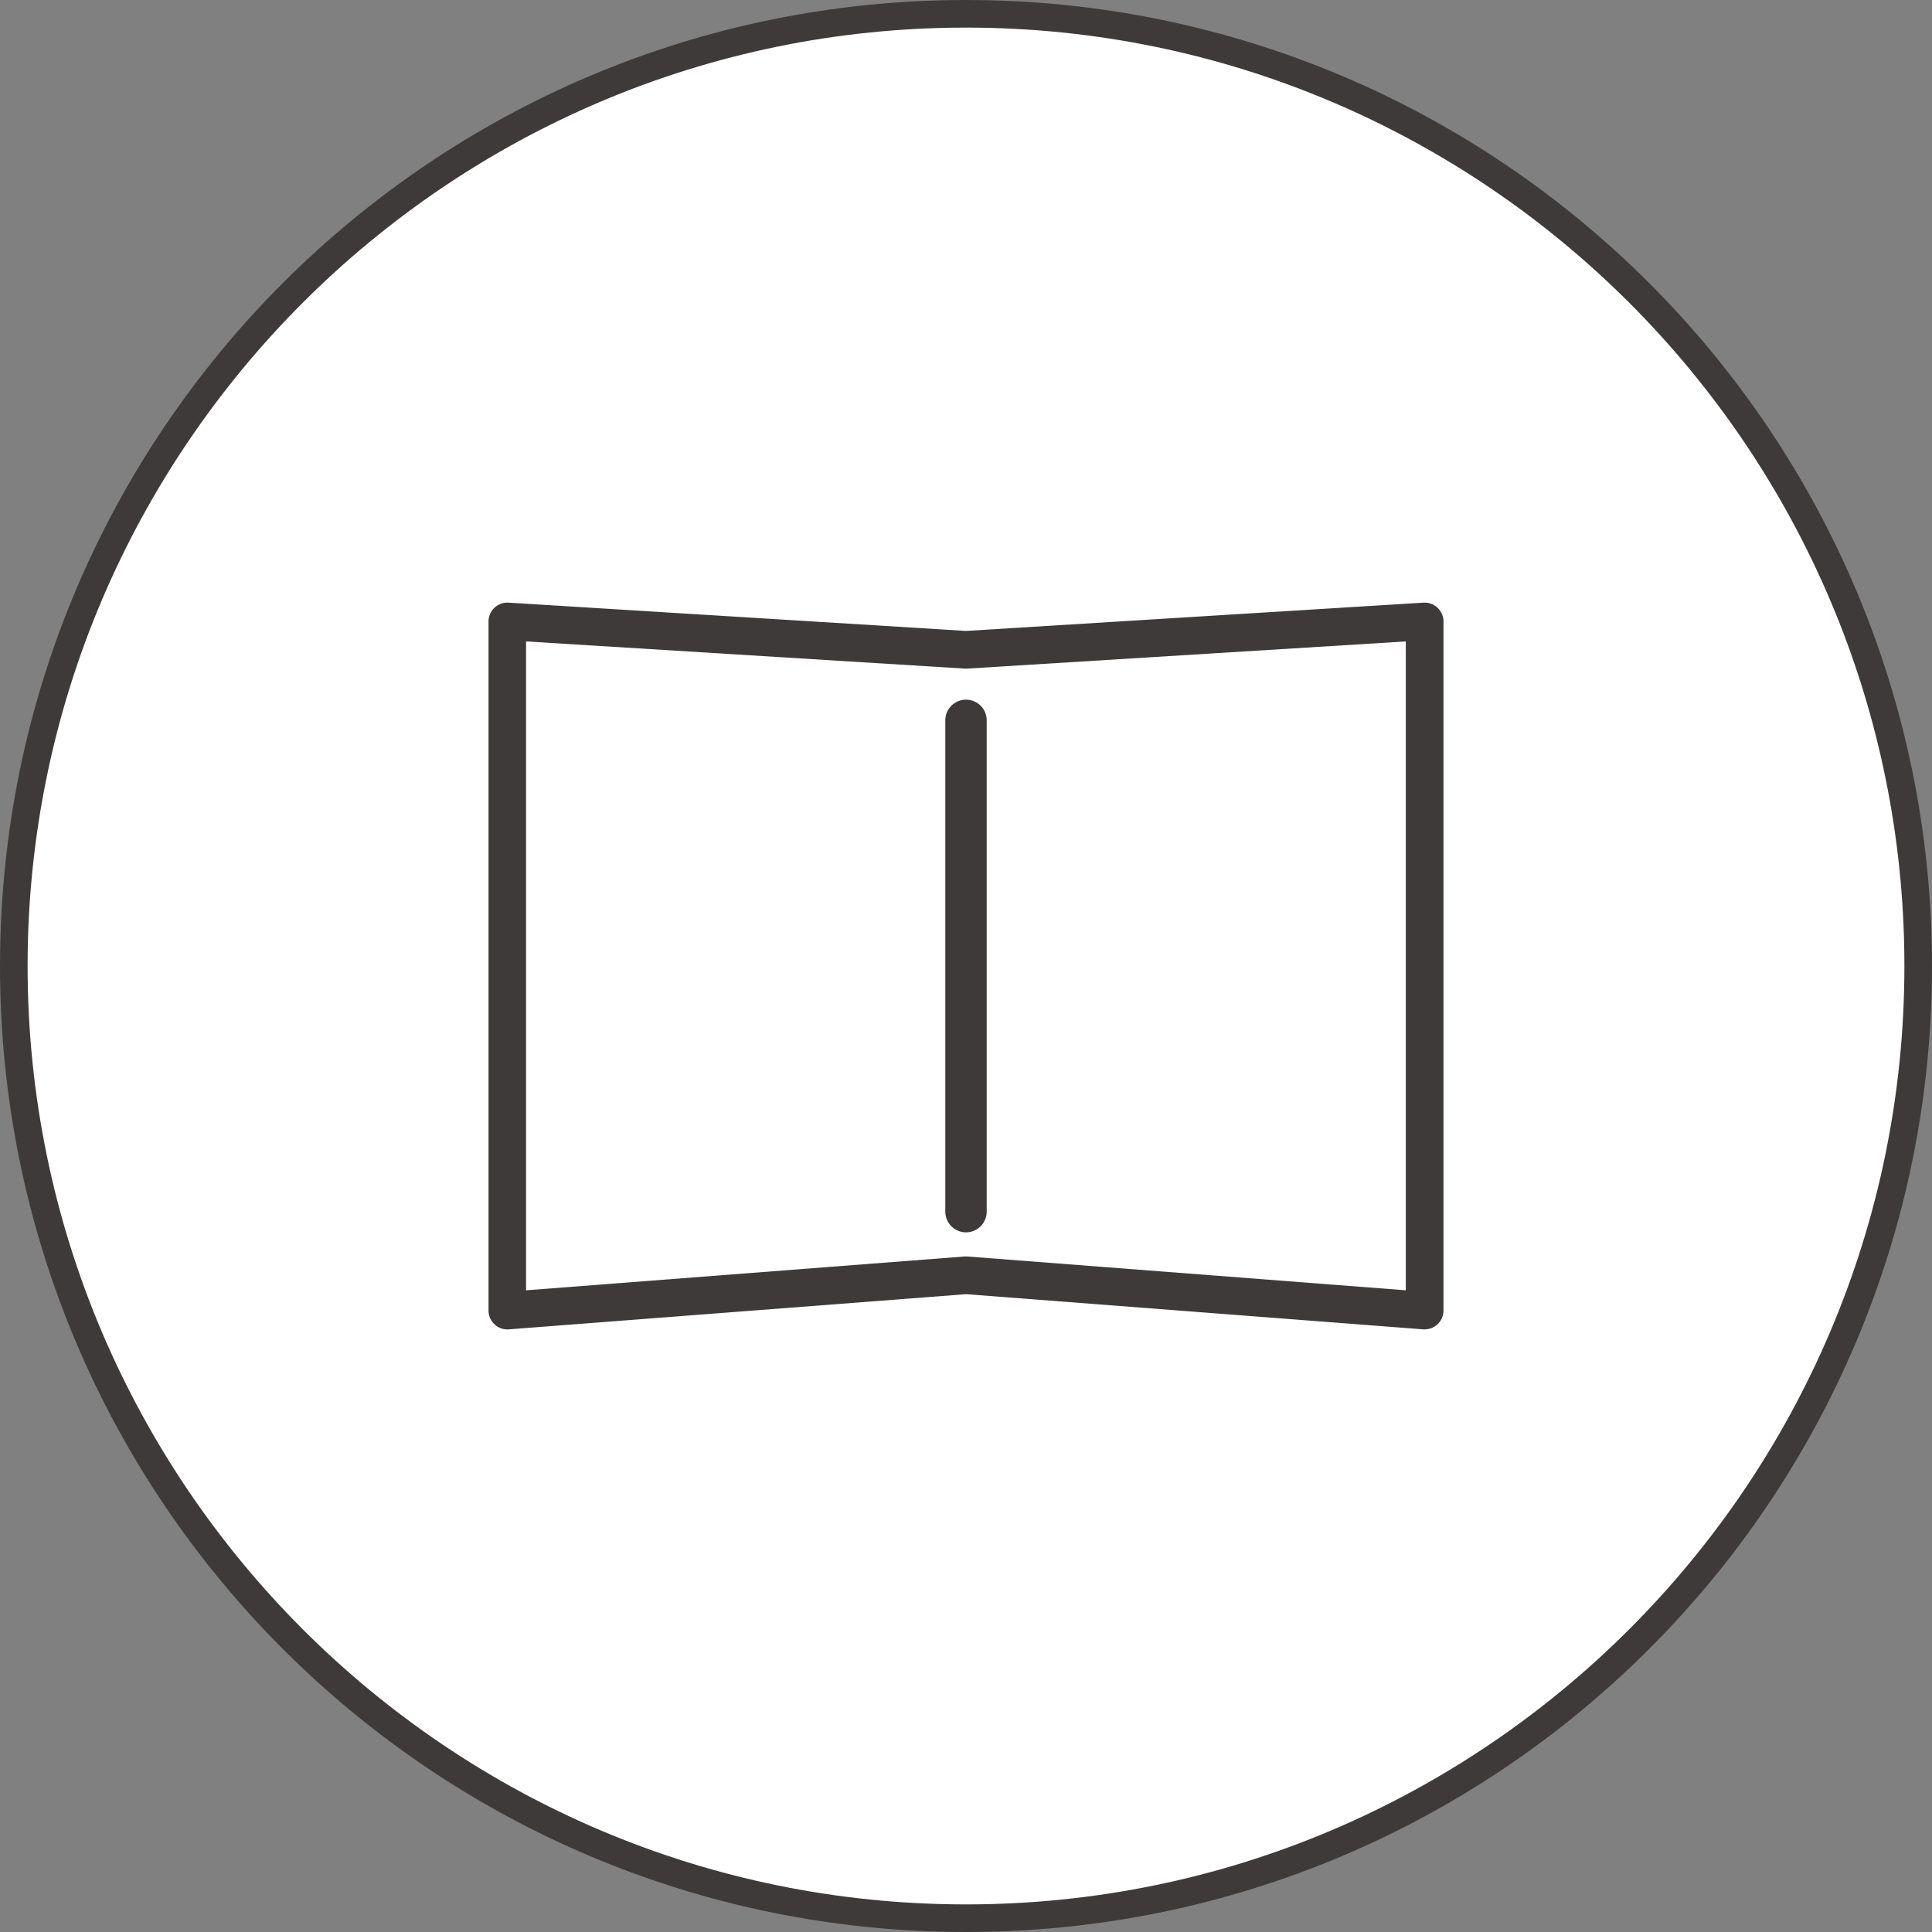
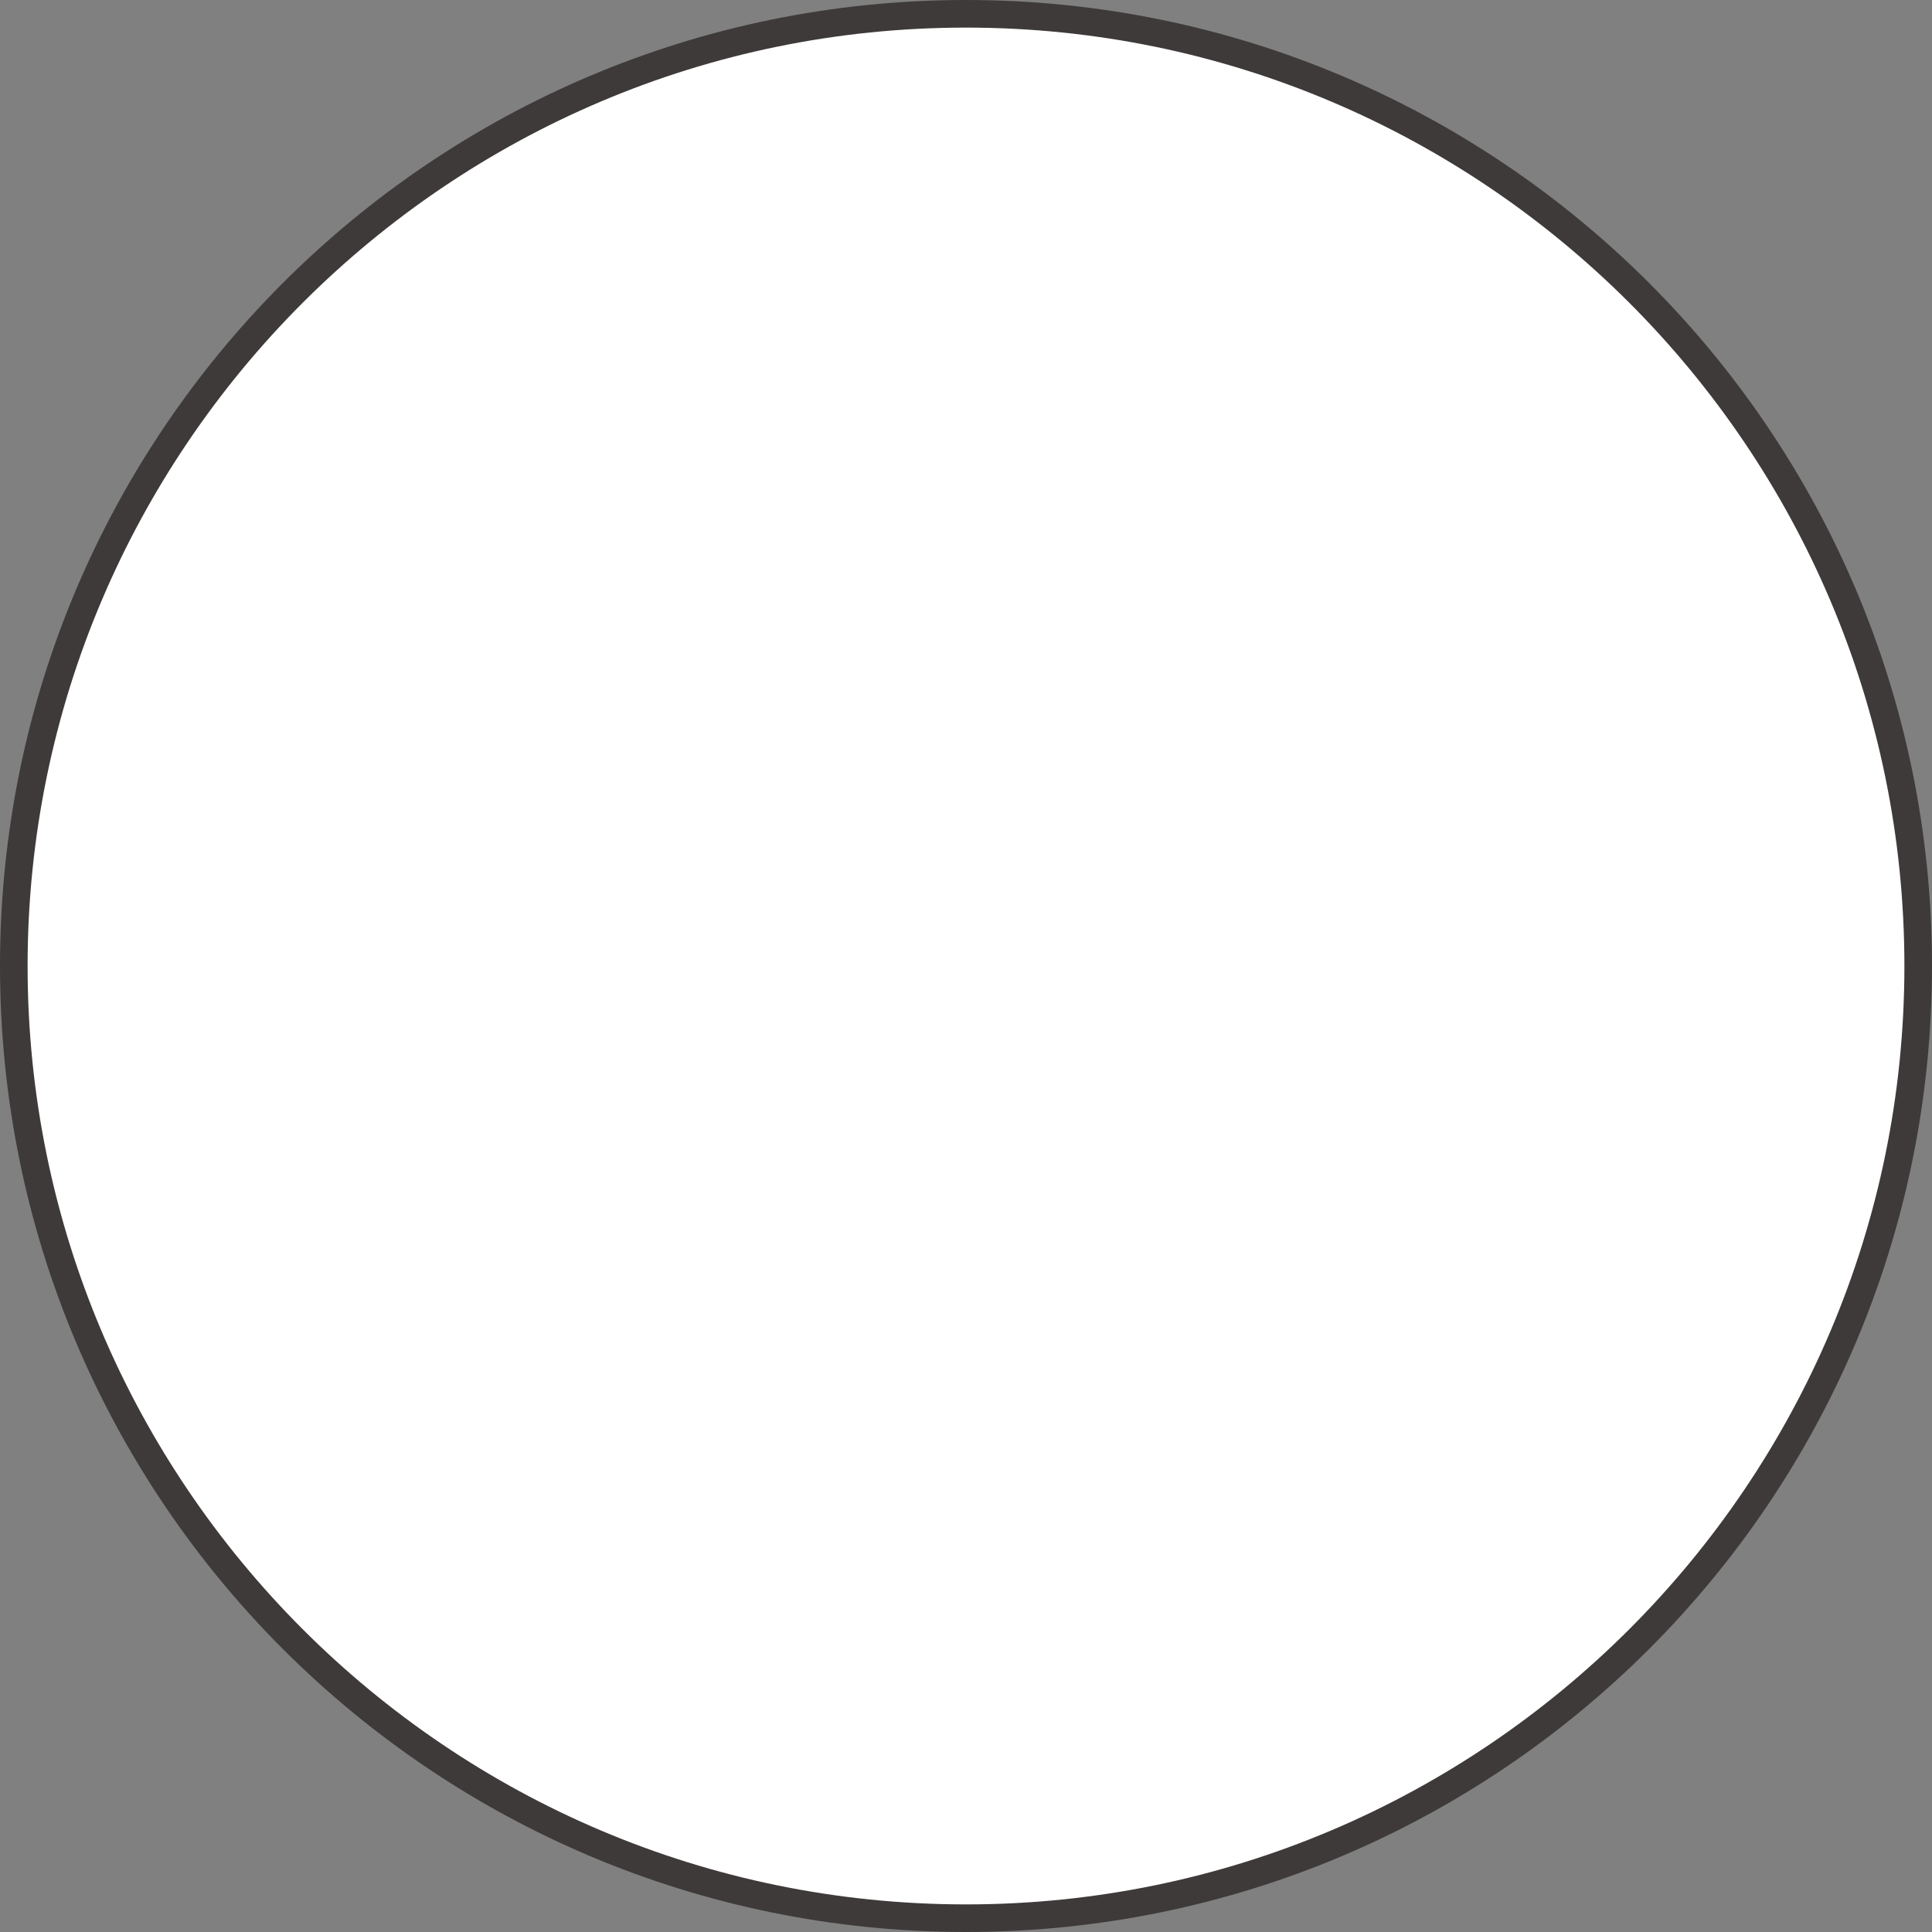
<svg xmlns="http://www.w3.org/2000/svg" id="_レイヤー_1" viewBox="0 0 140 140">
  <rect x="0" y="0" width="140" height="140" fill="#808080" stroke="none" />
  <defs>
    <style>.cls-2{fill:#3e3a39}</style>
  </defs>
  <circle cx="70" cy="70" r="69" fill="#fff" />
  <path class="cls-2" d="M70 2c37.5 0 68 30.5 68 68s-30.5 68-68 68S2 107.5 2 70 32.5 2 70 2m0-2C31.34 0 0 31.34 0 70s31.34 70 70 70 70-31.34 70-70S108.66 0 70 0z" />
-   <path class="cls-2" d="M103.23 96.33h-.1L70 93.78l-33.13 2.55c-.38.03-.75-.1-1.03-.36s-.44-.62-.44-1V45.03a1.37 1.37 0 011.45-1.36L70 45.72l33.15-2.05c.38-.02.74.11 1.02.37.27.26.43.62.43.99v49.94a1.363 1.363 0 01-1.36 1.36zM70 91.05h.1l31.77 2.45V46.48l-31.79 1.97h-.17l-31.79-1.97V93.5l31.77-2.45h.1z" />
-   <path class="cls-2" d="M70 89.3c-.83 0-1.5-.67-1.5-1.5V52.2c0-.83.67-1.5 1.5-1.5s1.5.67 1.5 1.5v35.6c0 .83-.67 1.5-1.5 1.5z" />
</svg>